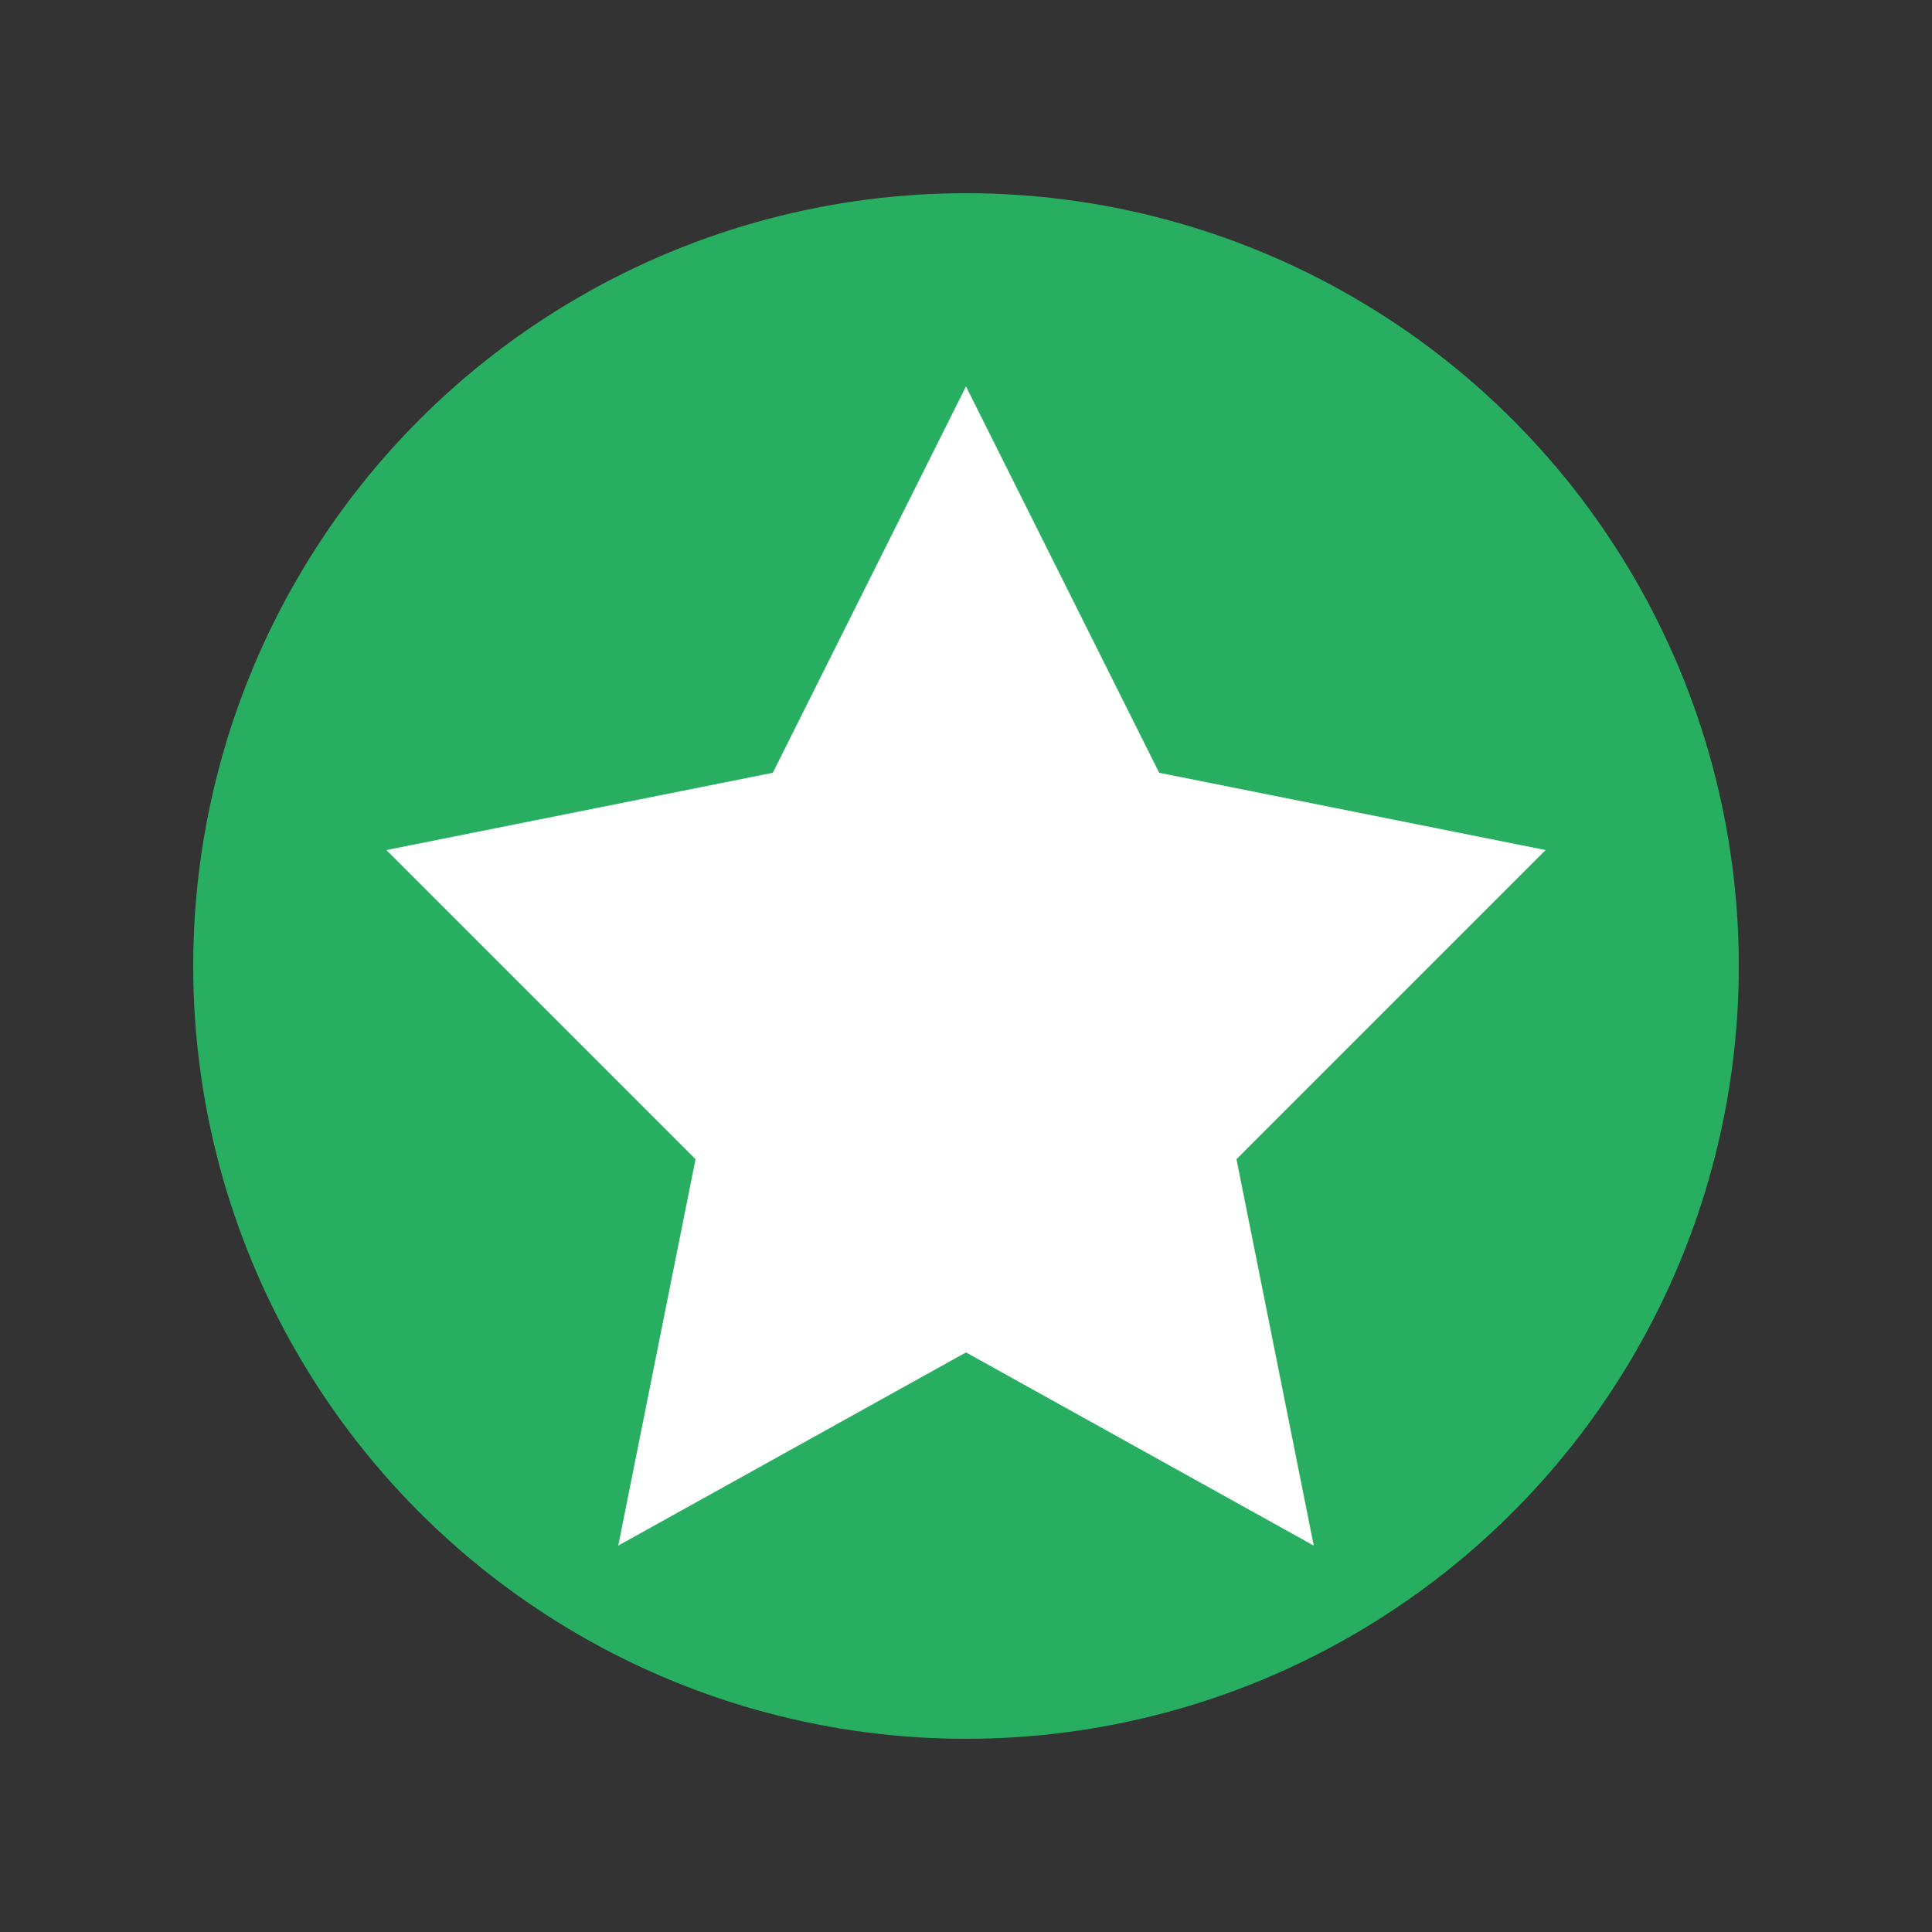
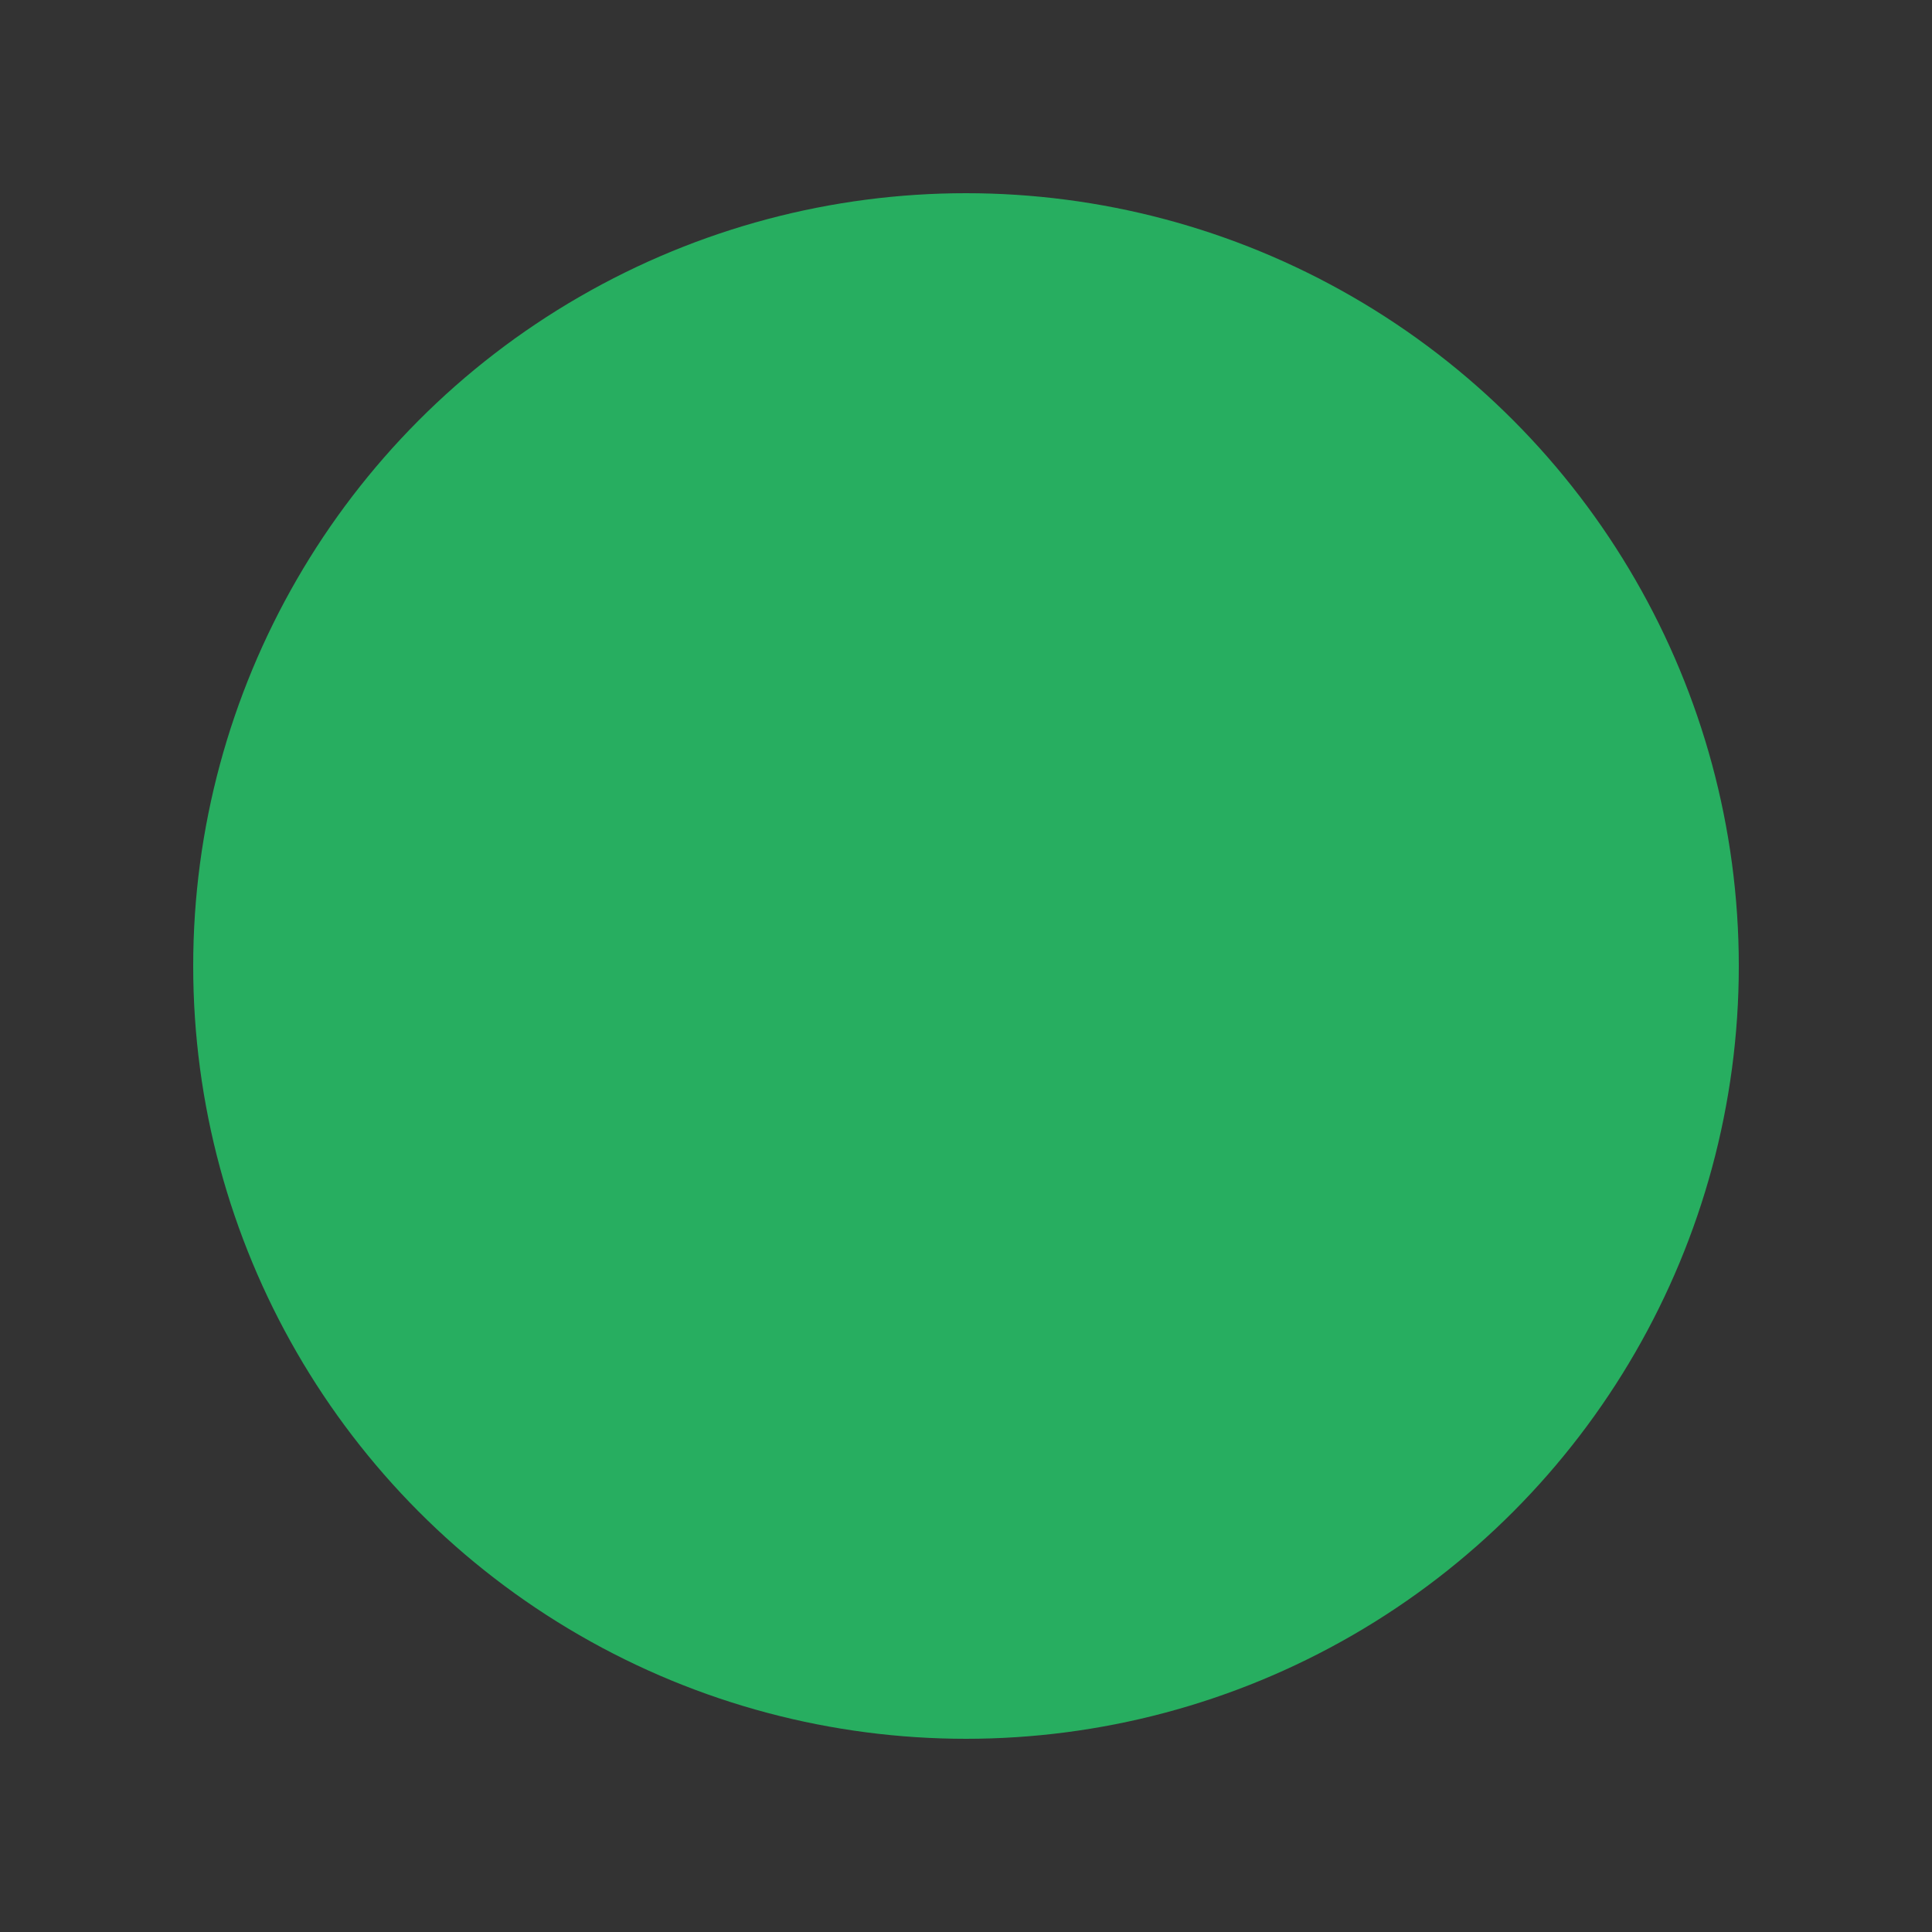
<svg xmlns="http://www.w3.org/2000/svg" width="50" height="50" viewBox="0 0 50 50">
  <rect x="0" y="0" width="50" height="50" fill="#333333" stroke="none" />
  <circle cx="25" cy="25" r="20" fill="#27AE60" />
-   <path d="M25 10 L30 20 L40 22 L32 30 L34 40 L25 35 L16 40 L18 30 L10 22 L20 20 Z" fill="#FFF" />
</svg>